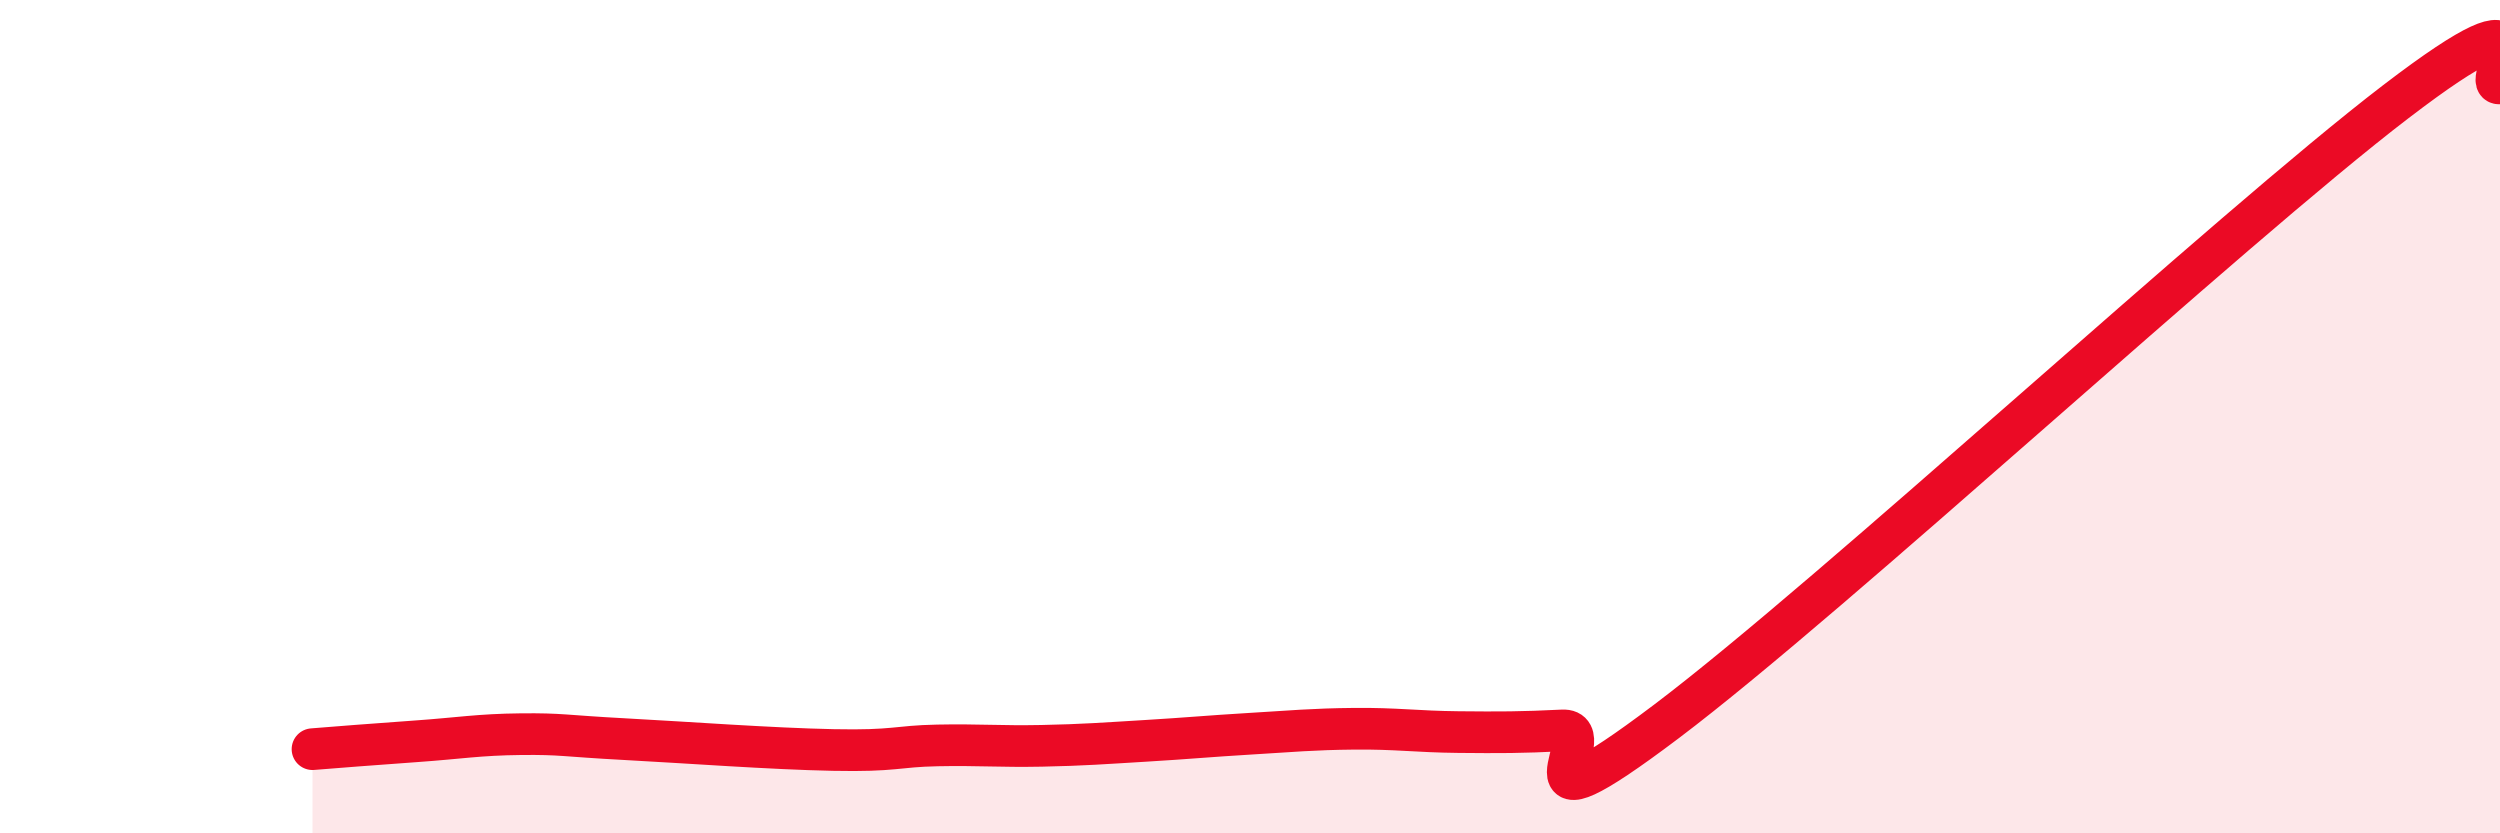
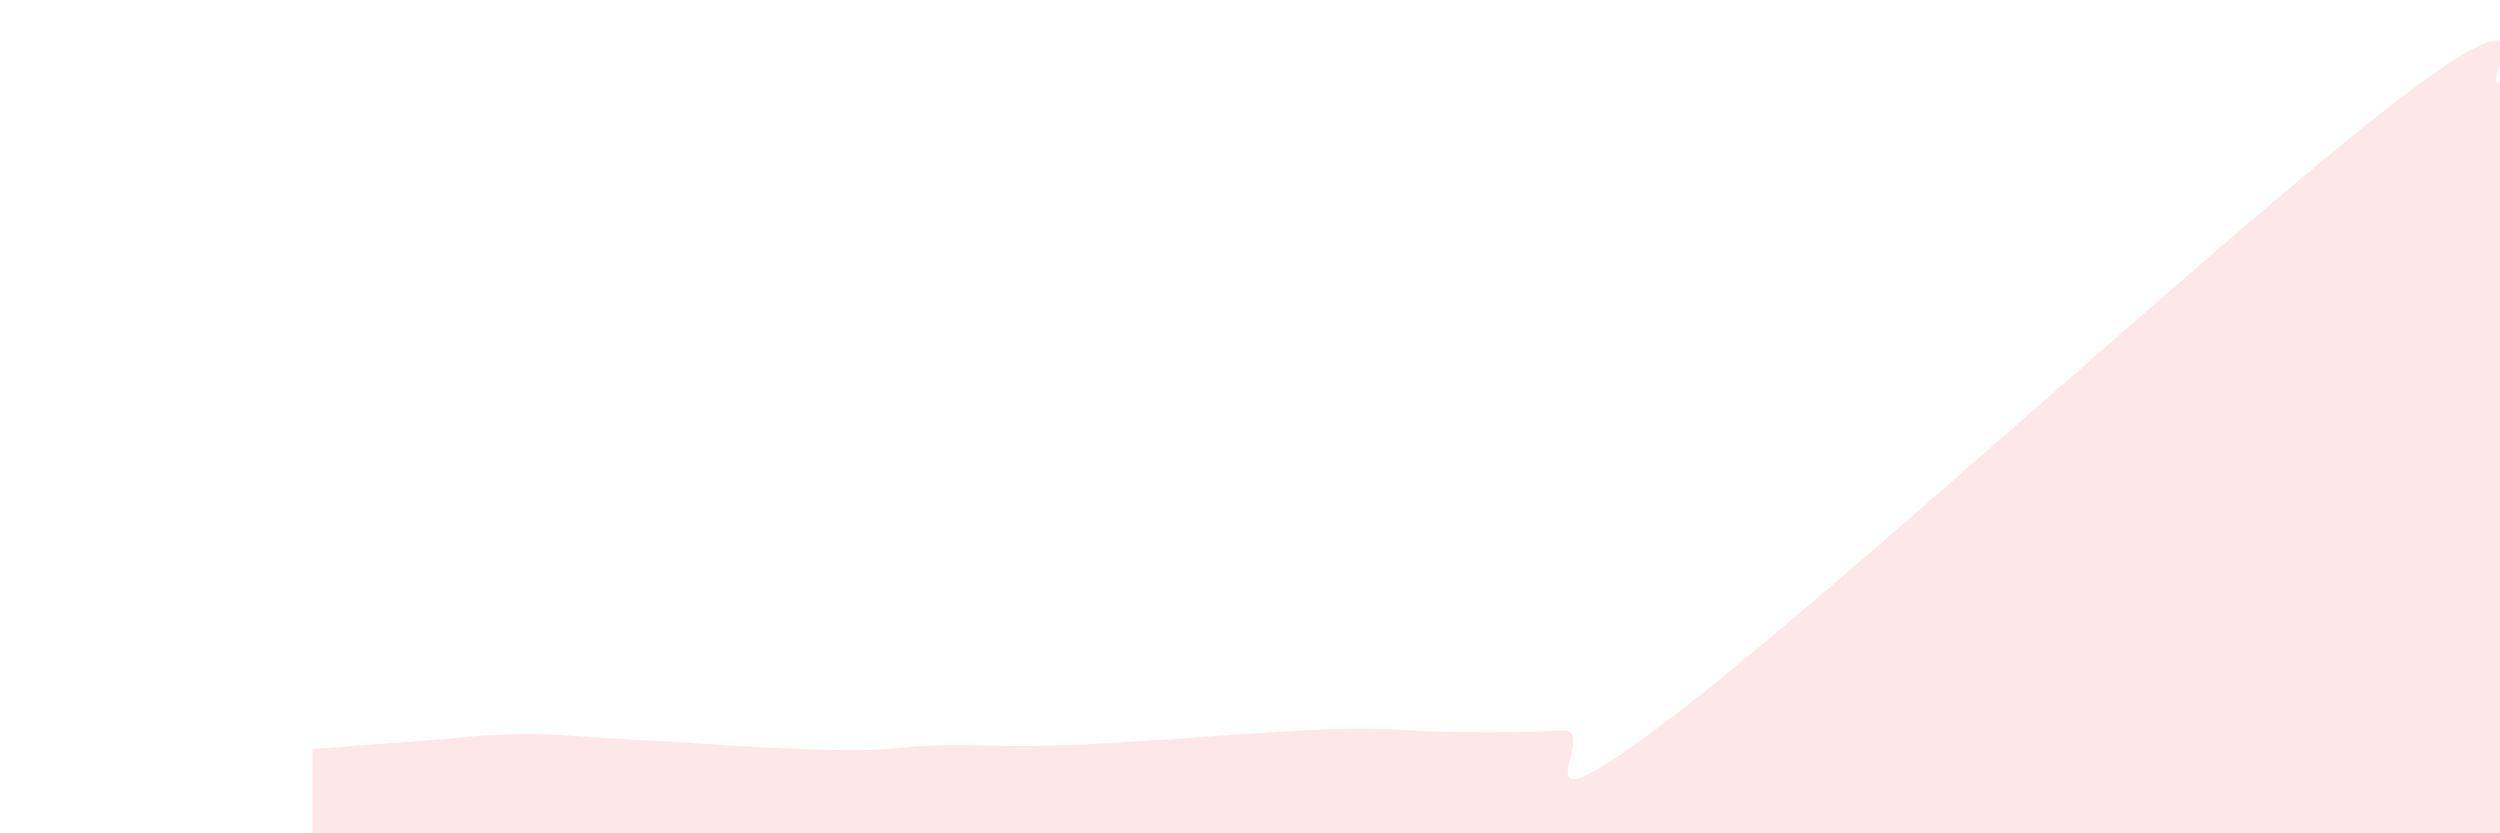
<svg xmlns="http://www.w3.org/2000/svg" width="60" height="20" viewBox="0 0 60 20">
  <path d="M 7.5,17.98 C 8,17.94 9,17.86 10,17.79 C 11,17.72 11.5,17.63 12.5,17.62 C 13.5,17.61 13.5,17.66 15,17.74 C 16.5,17.82 18.5,17.97 20,18 C 21.5,18.03 21.5,17.91 22.5,17.89 C 23.5,17.87 24,17.92 25,17.9 C 26,17.88 26.5,17.84 27.5,17.78 C 28.5,17.72 29,17.67 30,17.61 C 31,17.55 31.5,17.5 32.5,17.49 C 33.5,17.48 34,17.56 35,17.57 C 36,17.58 36.5,17.58 37.5,17.53 C 38.5,17.48 36,20.33 40,17.31 C 44,14.29 53.5,5.5 57.5,2.44 C 61.5,-0.62 59.5,2.09 60,2L60 20L7.5 20Z" fill="#EB0A25" opacity="0.1" stroke-linecap="round" stroke-linejoin="round" />
-   <path d="M 7.5,17.98 C 8,17.94 9,17.86 10,17.79 C 11,17.72 11.5,17.63 12.5,17.62 C 13.5,17.61 13.5,17.66 15,17.74 C 16.5,17.82 18.5,17.97 20,18 C 21.5,18.03 21.5,17.91 22.5,17.89 C 23.5,17.87 24,17.92 25,17.9 C 26,17.88 26.5,17.84 27.5,17.78 C 28.5,17.72 29,17.67 30,17.61 C 31,17.55 31.5,17.5 32.5,17.49 C 33.5,17.48 34,17.56 35,17.57 C 36,17.58 36.5,17.58 37.5,17.53 C 38.5,17.48 36,20.33 40,17.31 C 44,14.29 53.5,5.5 57.5,2.44 C 61.5,-0.62 59.5,2.09 60,2" stroke="#EB0A25" stroke-width="1" fill="none" stroke-linecap="round" stroke-linejoin="round" />
</svg>